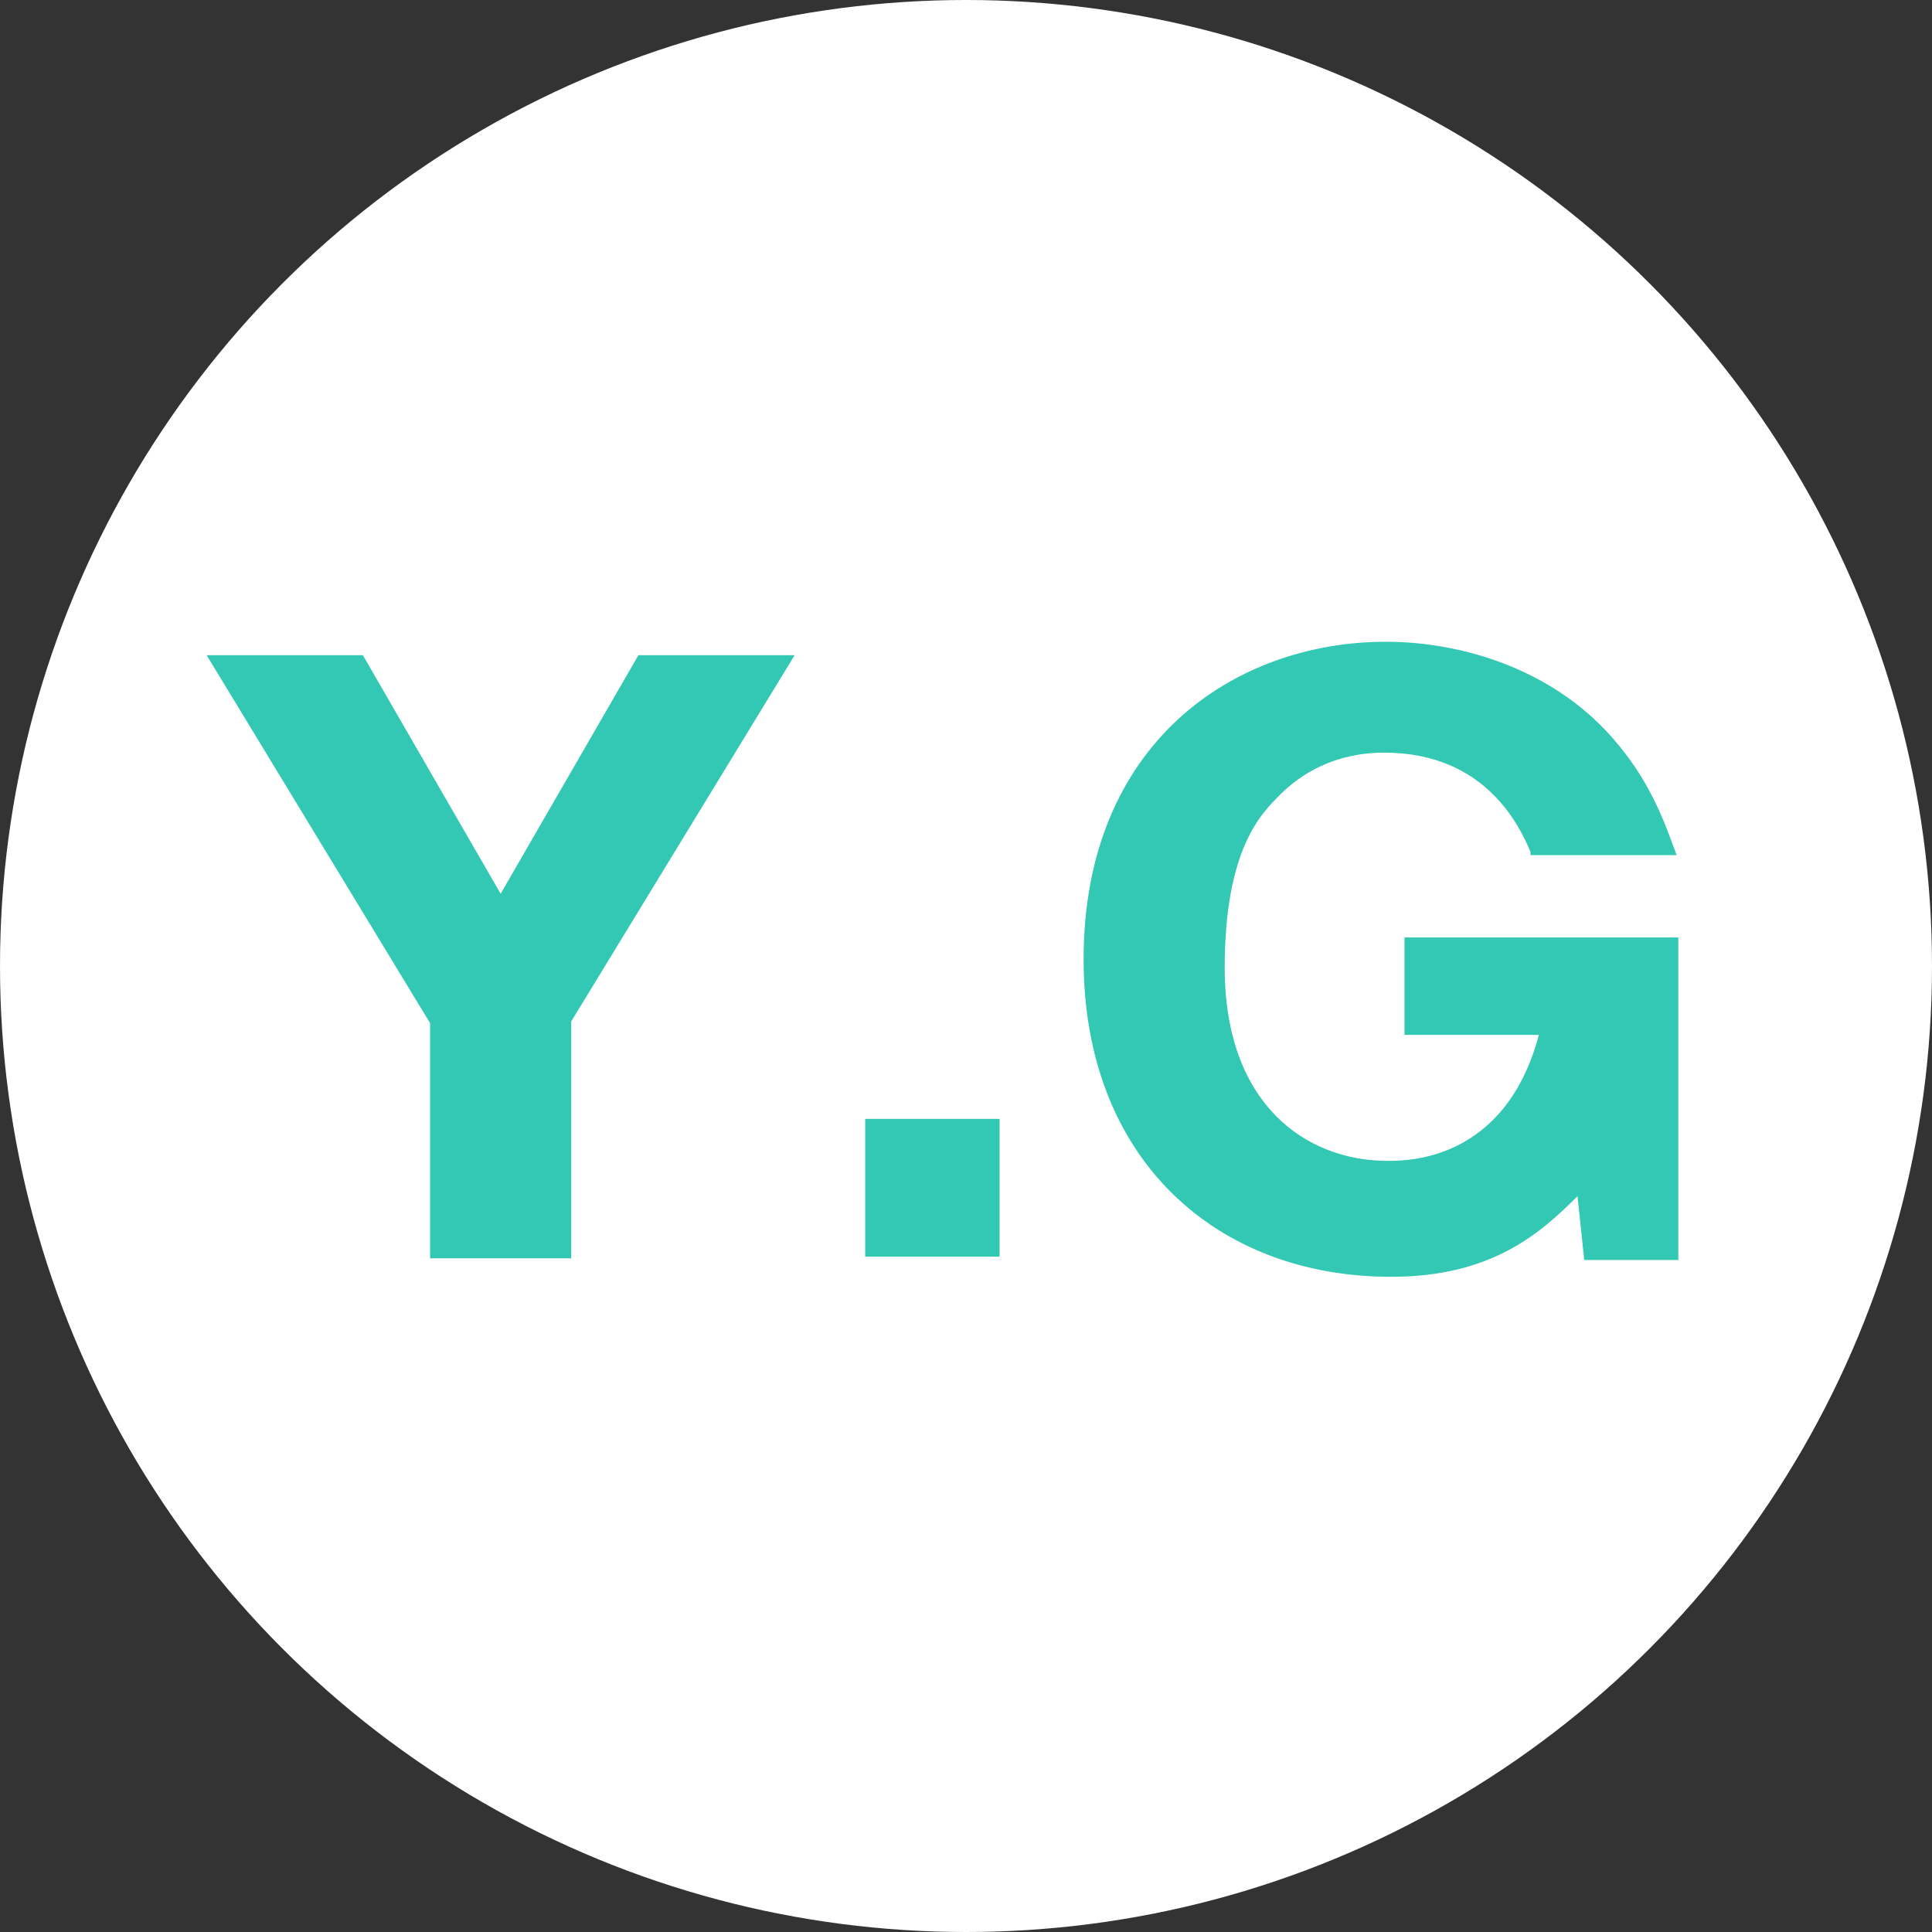
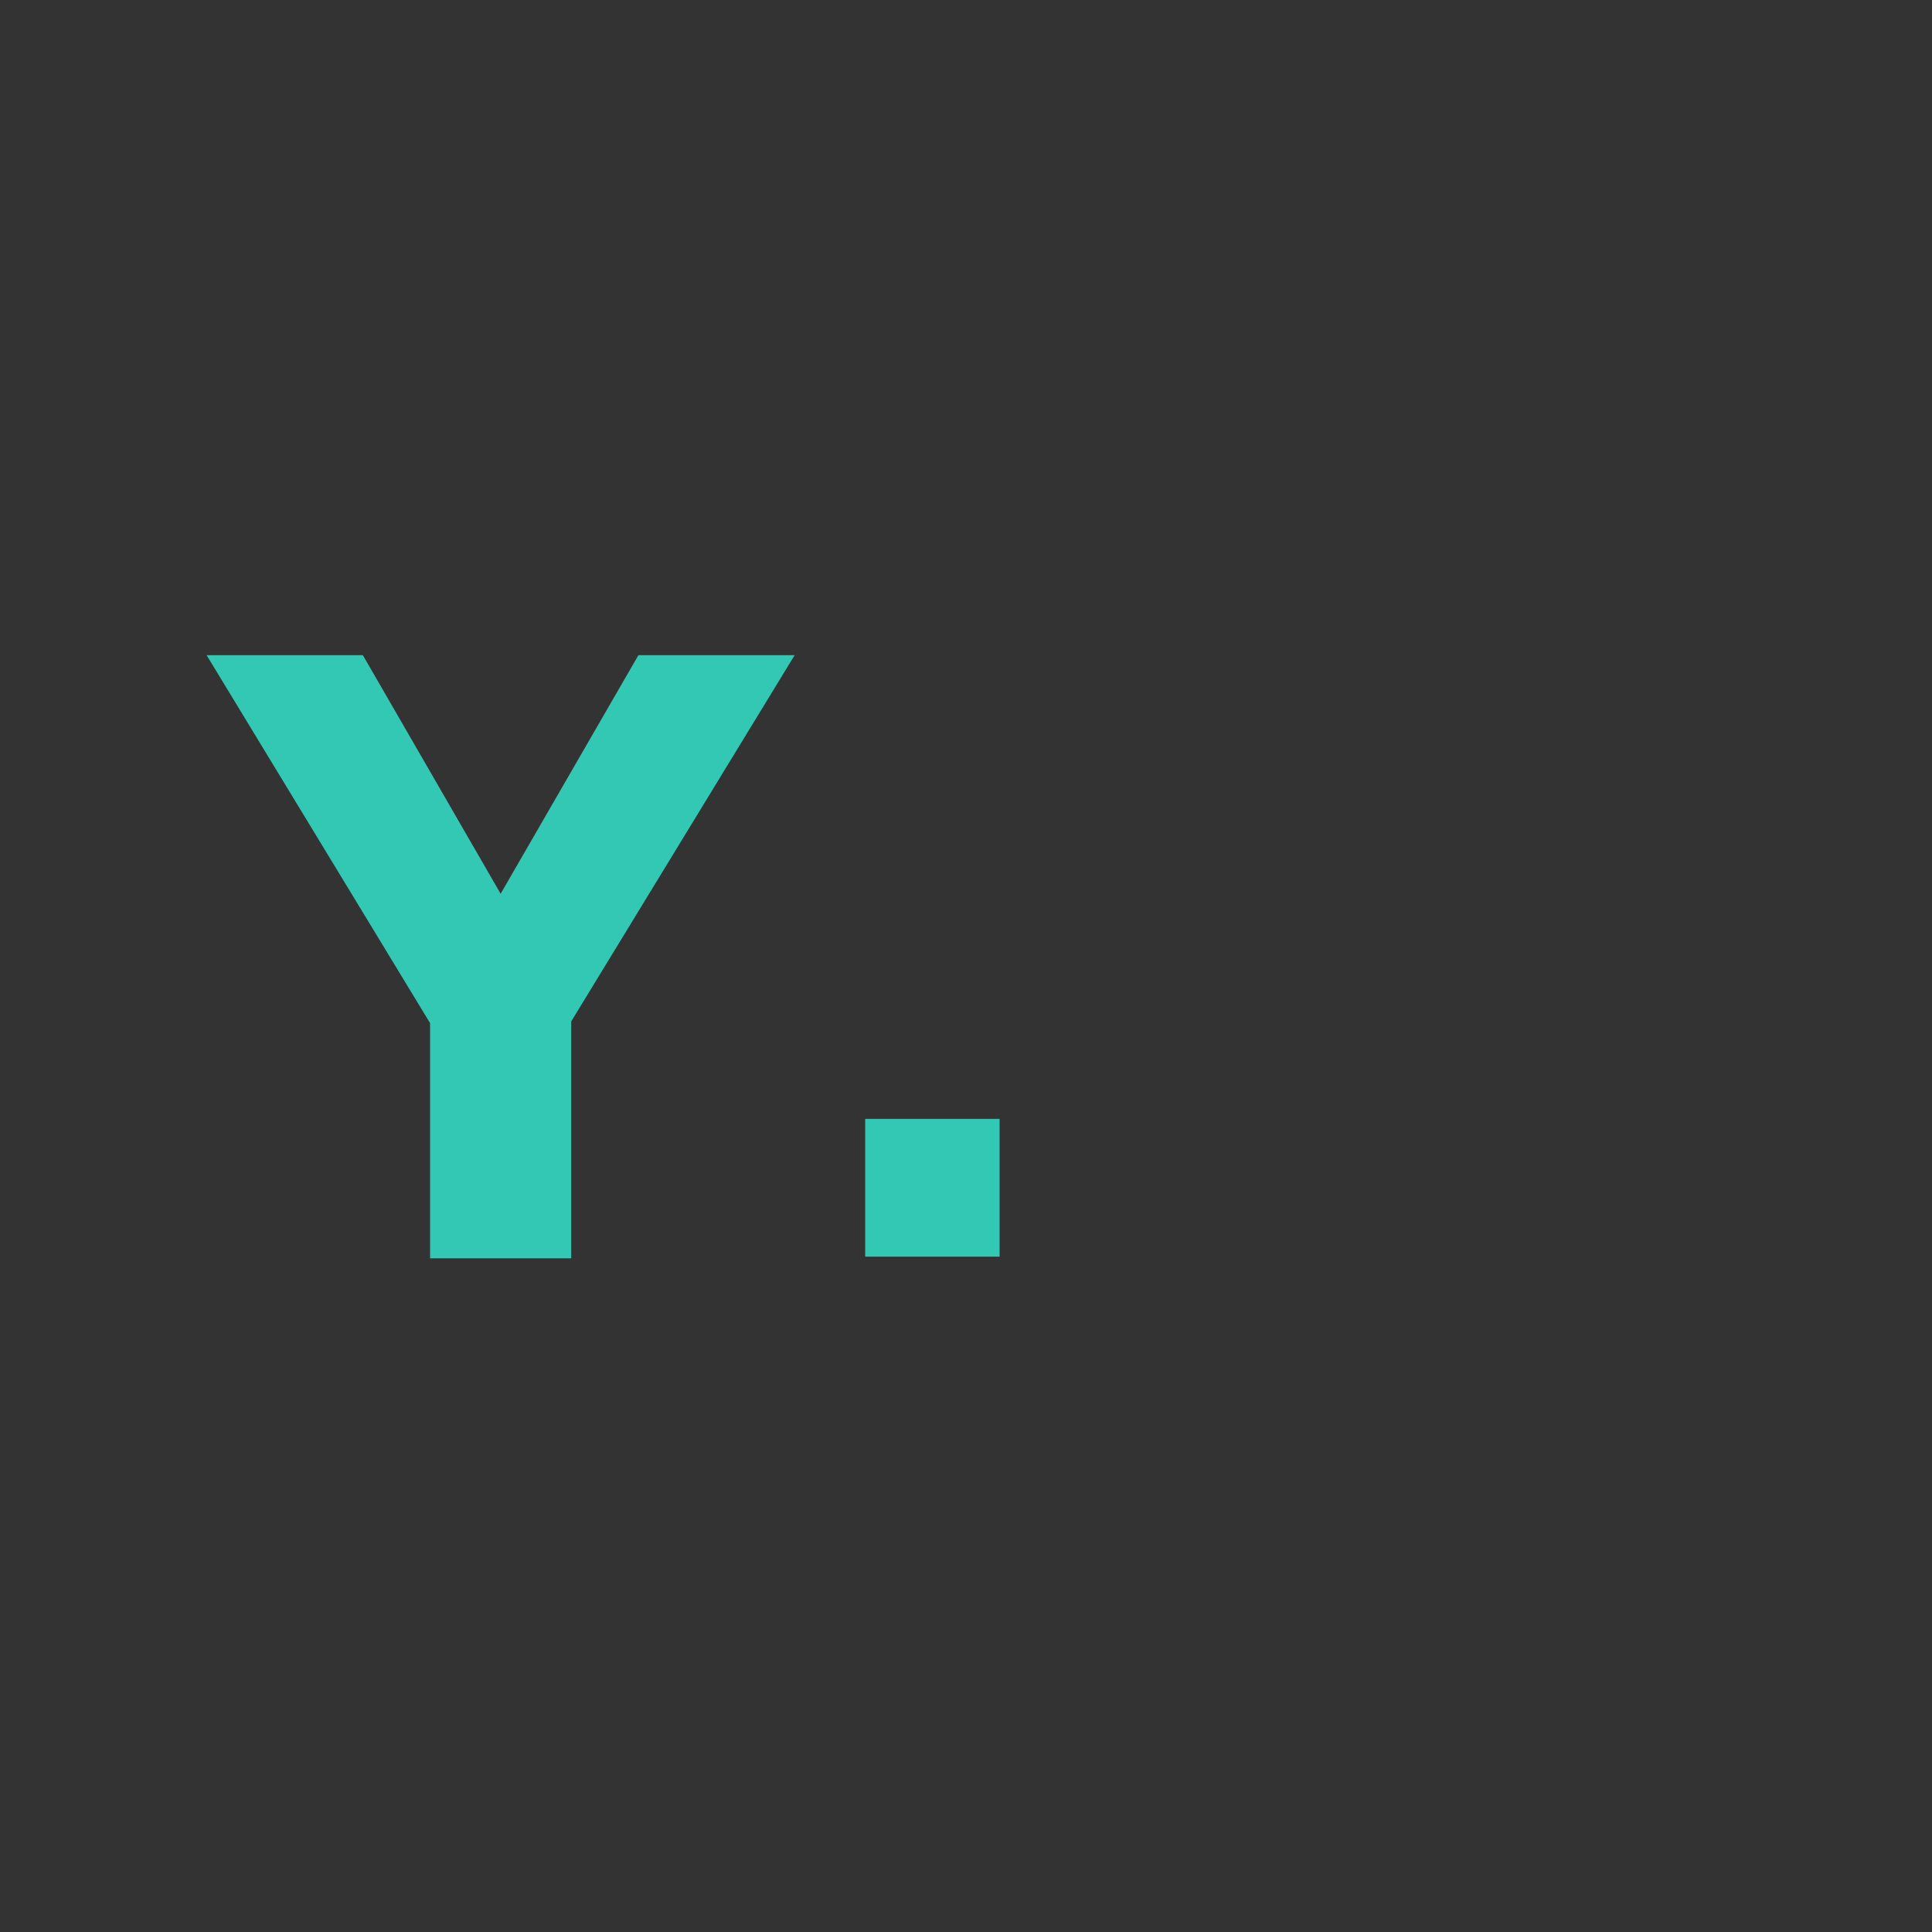
<svg xmlns="http://www.w3.org/2000/svg" version="1.1" id="レイヤー_1" x="0px" y="0px" viewBox="0 0 115 115" style="enable-background:new 0 0 115 115;" xml:space="preserve">
  <rect x="0" y="0" width="115" height="115" fill="#333333" stroke="none" />
  <style type="text/css">
	.st0{fill:#FFFFFF;}
	.st1{fill:#32C8B4;}
</style>
-   <circle class="st0" cx="57.5" cy="57.5" r="57.5" />
  <g>
    <path class="st1" d="M34,74.9h-8.4v-14L12.3,39h9.3l8.2,14.2L38,39h9.3L34,60.8V74.9z" />
    <path class="st1" d="M59.5,66.6v8.2h-8v-8.2H59.5z" />
-     <path class="st1" d="M91.1,50.7c-0.6-1.4-2.6-5.9-8.7-5.9c-3,0-5,1.3-6.2,2.5c-1.1,1.1-3.3,3.2-3.3,10.3c0,8.1,4.8,11.5,9.7,11.5   c1.2,0,7,0,9-7.5h-8v-5.8h16.3v19.2h-5.6l-0.4-3.8c-2.2,2.2-5.1,4.8-11.1,4.8c-10.4,0-18.3-7-18.3-18.9c0-12.9,9-18.9,18-18.9   c4.6,0,10.2,1.7,13.8,6.1c2.1,2.5,2.9,5,3.5,6.6H91.1z" />
  </g>
</svg>